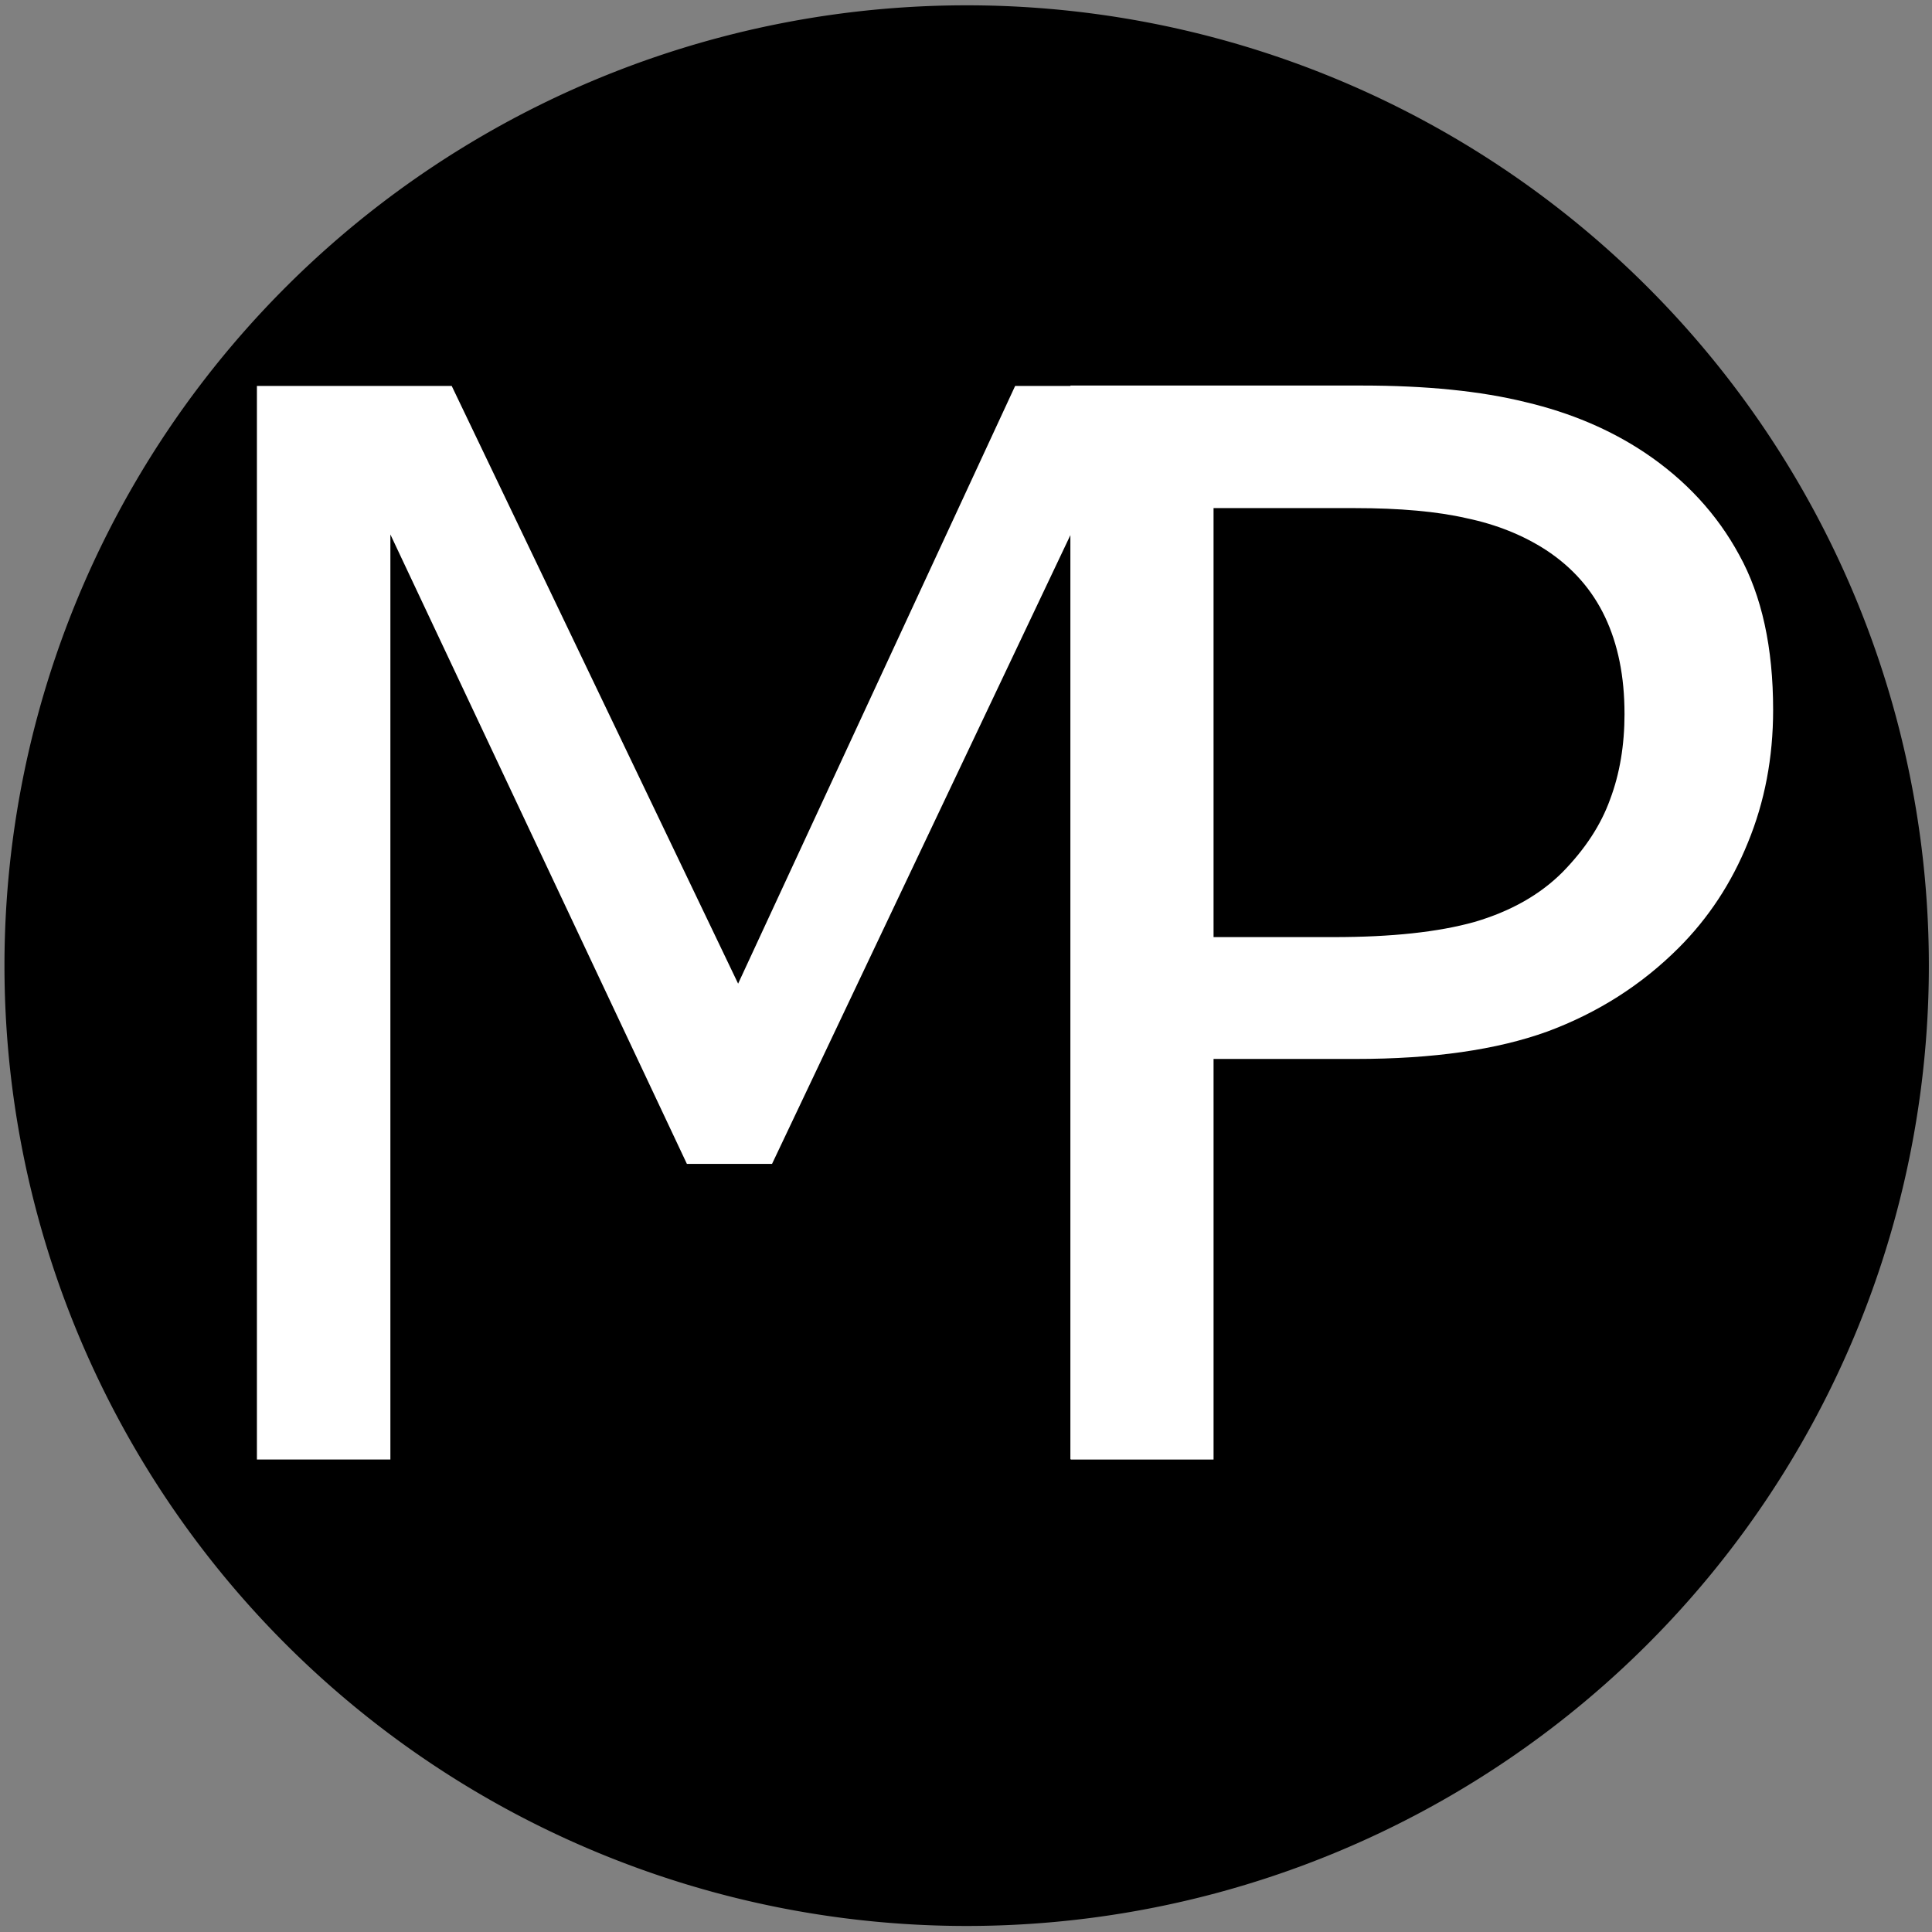
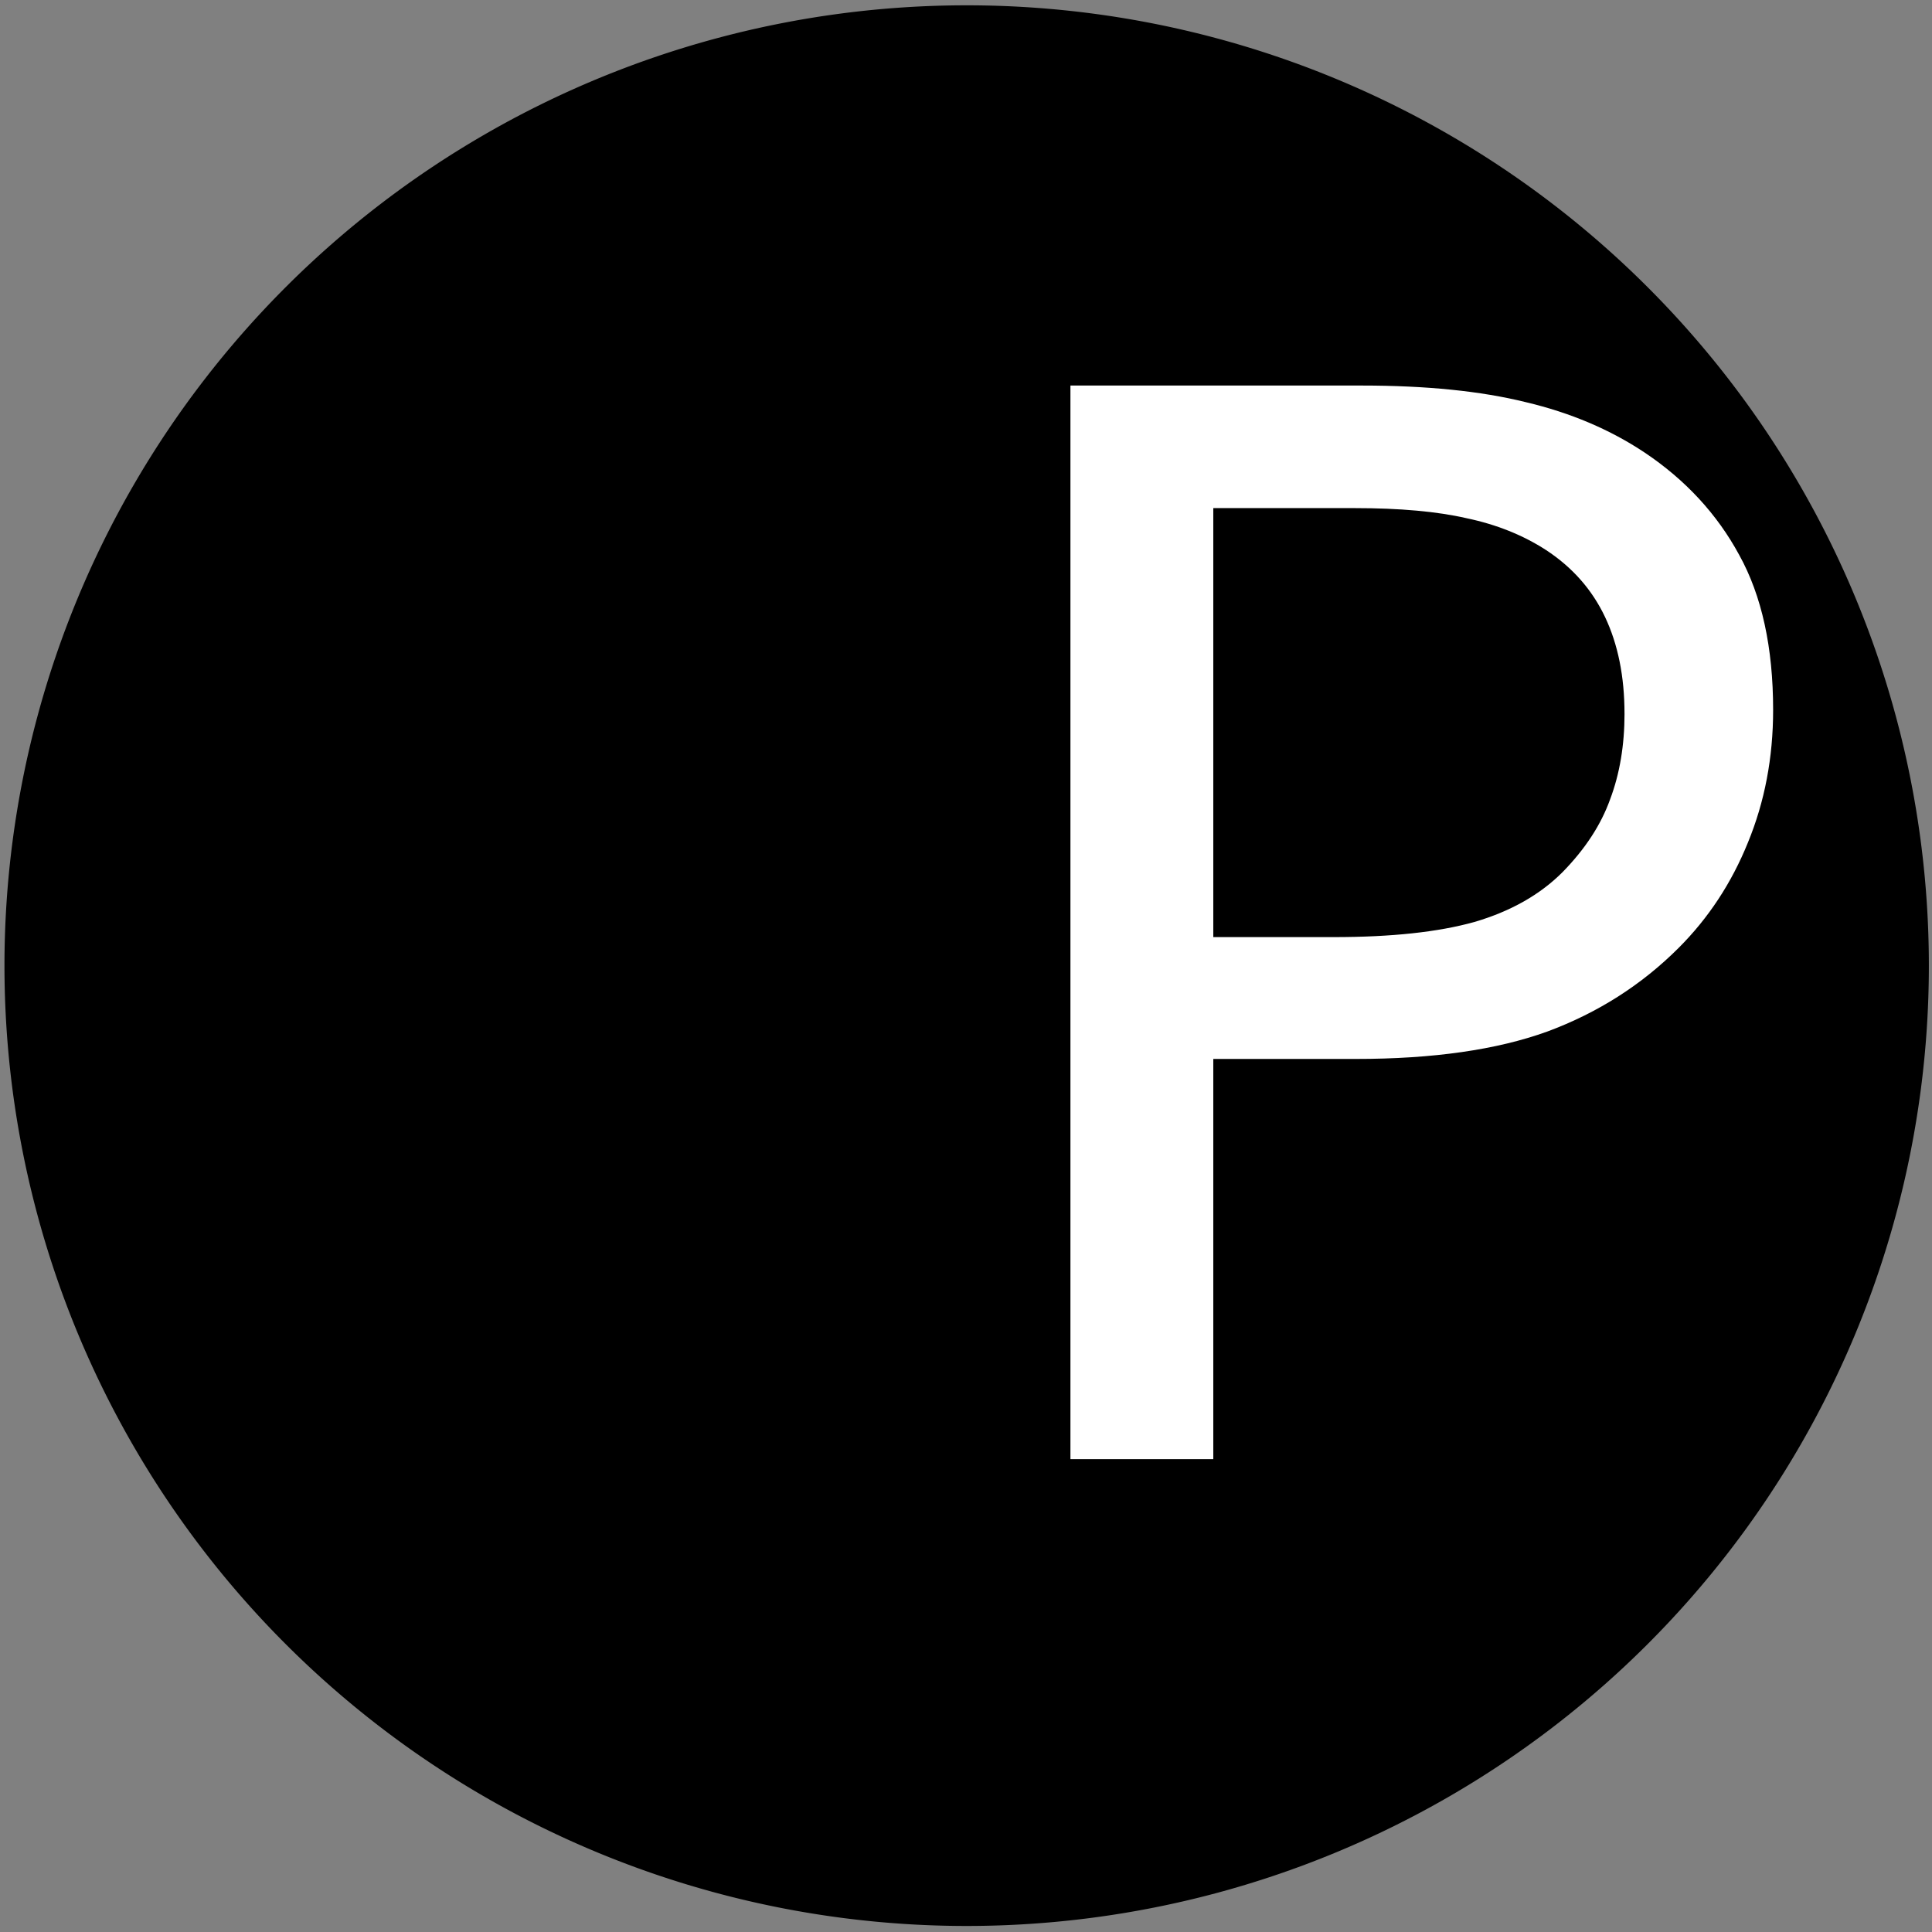
<svg xmlns="http://www.w3.org/2000/svg" xmlns:ns1="http://www.inkscape.org/namespaces/inkscape" xmlns:ns2="http://sodipodi.sourceforge.net/DTD/sodipodi-0.dtd" width="16" height="16" viewBox="0 0 16 16" version="1.1" id="svg5" ns1:version="1.1.1 (3bf5ae0d25, 2021-09-20)" ns2:docname="apple.svg">
  <rect x="0" y="0" width="16" height="16" fill="#808080" stroke="none" />
  <ns2:namedview id="namedview7" pagecolor="#ffffff" bordercolor="#666666" borderopacity="1.0" ns1:pageshadow="2" ns1:pageopacity="0.0" ns1:pagecheckerboard="0" ns1:document-units="px" showgrid="false" units="px" ns1:snap-to-guides="false" ns1:snap-grids="false" ns1:zoom="40.95804" ns1:cx="8.5575384" ns1:cy="10.767117" ns1:window-width="1920" ns1:window-height="1138" ns1:window-x="-8" ns1:window-y="-8" ns1:window-maximized="1" ns1:current-layer="layer1" width="16px" viewbox-width="16" viewbox-height="16" />
  <defs id="defs2" />
  <g ns1:label="Ebene 1" ns1:groupmode="layer" id="layer1" style="display:inline">
    <path id="path31" style="fill:#000000;fill-opacity:1;fill-rule:evenodd;stroke-width:0.674" d="M 15.974,7.997 A 7.968,7.953 0 0 1 8.005,15.95 7.968,7.953 0 0 1 0.037,7.997 7.968,7.953 0 0 1 8.005,0.044 7.968,7.953 0 0 1 15.974,7.997 Z" />
    <g id="g20860" transform="matrix(0.152,0,0,0.151,-0.007,-0.022)" style="display:inline">
      <g aria-label="M" transform="scale(0.997,1.003)" id="text2058" style="font-size:80.744px;line-height:1.25;fill:#ffffff;stroke-width:0.303">
-         <path d="M 66.365,79.953 H 58.558 V 29.37 L 42.236,63.789 H 37.584 L 21.38,29.37 V 79.953 H 14.086 V 21.248 H 24.731 L 40.383,53.932 55.522,21.248 h 10.842 z" id="path20873" />
-       </g>
+         </g>
      <g aria-label="P" transform="scale(0.997,1.003)" id="text18469" style="font-size:80.744px;line-height:1.25;fill:#ffffff;stroke-width:0.303">
        <path d="m 96.944,38.968 q 0,3.903 -1.38,7.254 -1.34,3.312 -3.785,5.756 -3.036,3.036 -7.176,4.573 -4.14,1.498 -10.448,1.498 H 66.35 V 79.932 H 58.543 V 21.227 h 15.928 q 5.283,0 8.95,0.907 3.667,0.867 6.505,2.76 3.351,2.247 5.165,5.598 1.853,3.351 1.853,8.477 z m -8.122,0.197 q 0,-3.036 -1.064,-5.283 Q 86.693,31.635 84.525,30.216 82.632,28.993 80.188,28.481 77.783,27.929 74.077,27.929 H 66.35 v 23.458 h 6.584 q 4.731,0 7.688,-0.828 2.957,-0.867 4.81,-2.72 1.853,-1.892 2.602,-3.982 0.789,-2.09 0.789,-4.692 z" id="path20876" />
      </g>
    </g>
  </g>
</svg>